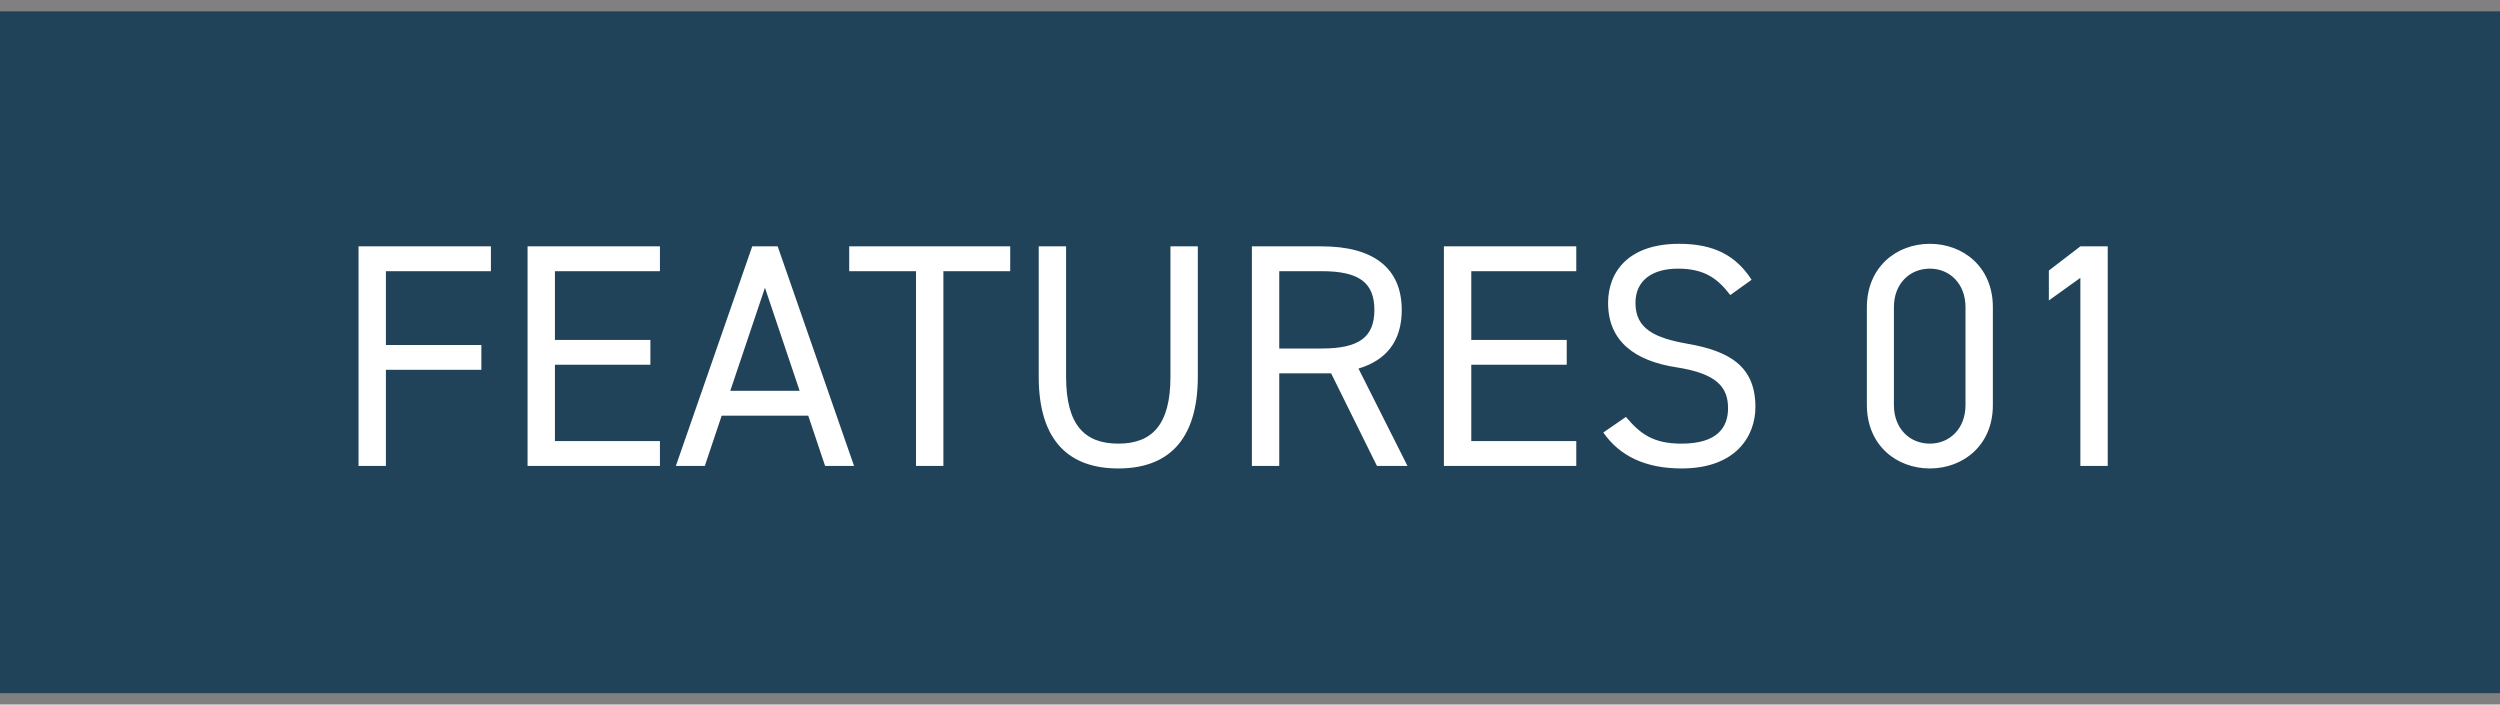
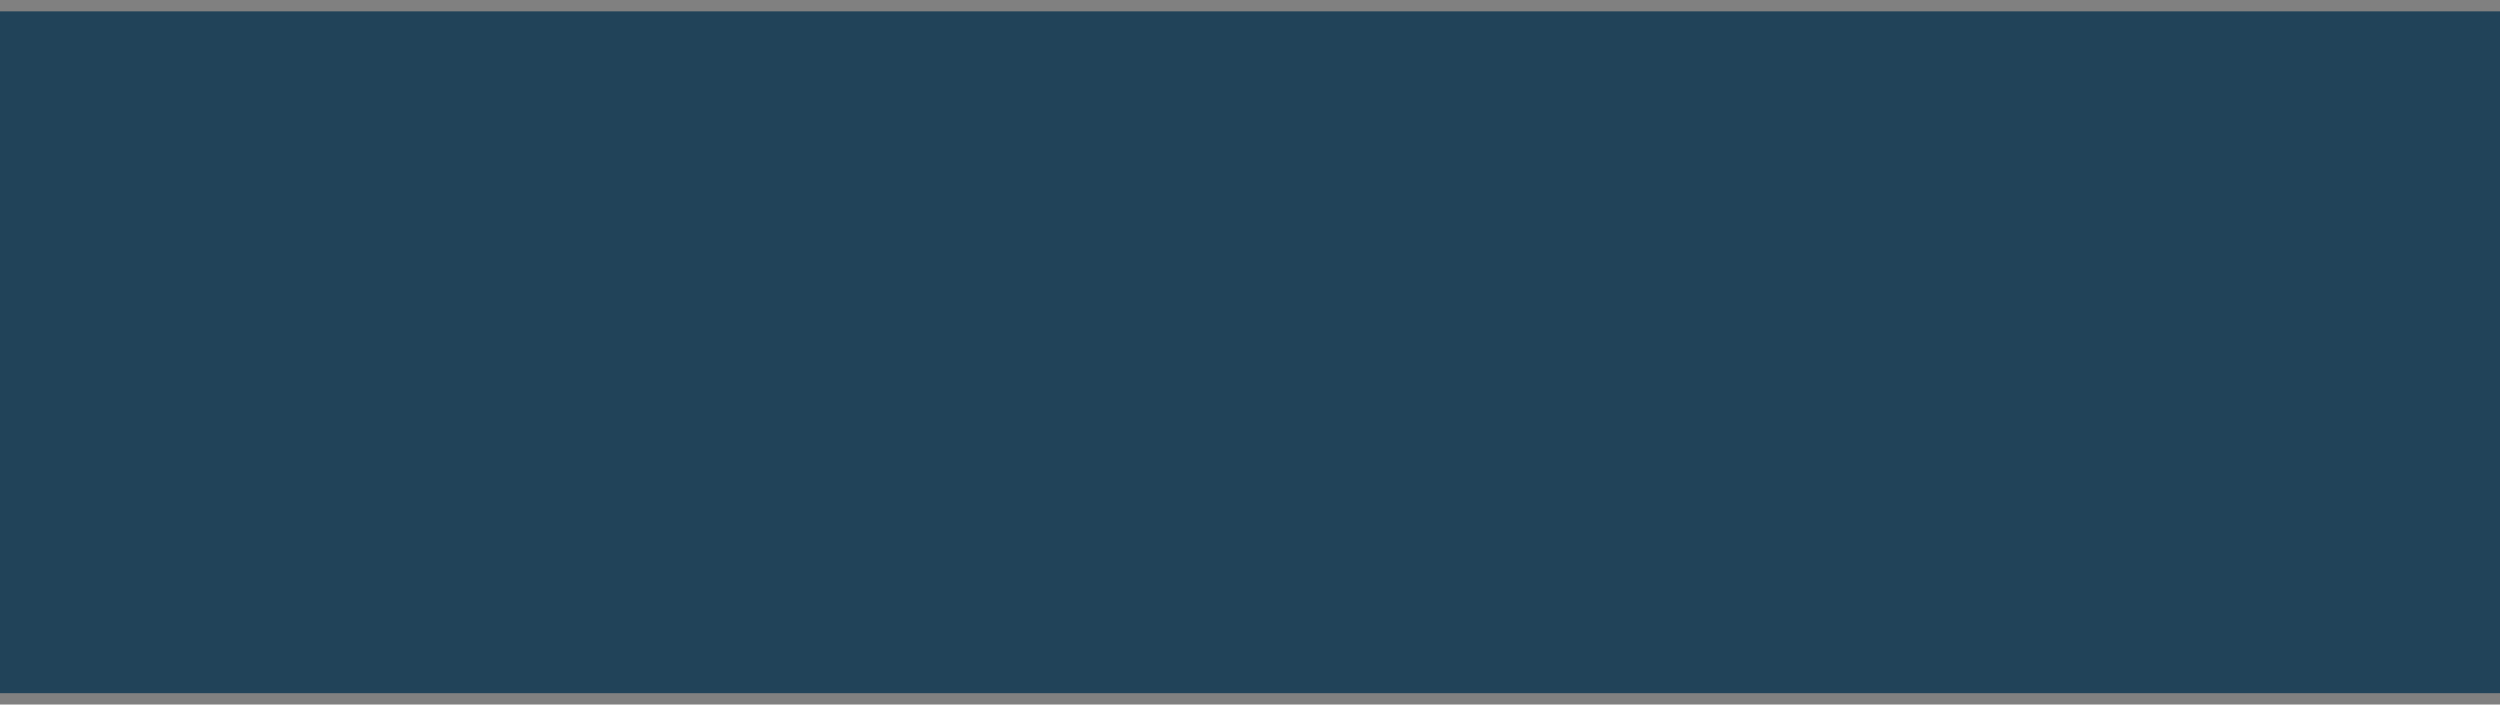
<svg xmlns="http://www.w3.org/2000/svg" width="110" height="31" viewBox="0 0 110 31" fill="none">
  <rect x="0" y="0" width="110" height="31" fill="#808080" stroke="none" />
  <rect width="110" height="30" transform="translate(0 0.5)" fill="#214359" />
-   <path d="M15.776 10.84H21.6V11.932H16.98V15.18H21.18V16.272H16.98V20.5H15.776V10.84ZM23.213 10.84H29.037V11.932H24.417V14.956H28.617V16.048H24.417V19.408H29.037V20.5H23.213V10.84ZM31.012 20.5H29.738L33.098 10.84H34.218L37.578 20.5H36.304L35.562 18.288H31.754L31.012 20.5ZM33.658 12.66L32.132 17.196H35.184L33.658 12.66ZM37.365 10.84H44.449V11.932H41.509V20.5H40.305V11.932H37.365V10.84ZM51.5 10.84H52.704V16.566C52.704 19.422 51.346 20.612 49.204 20.612C47.062 20.612 45.704 19.422 45.704 16.58V10.84H46.908V16.58C46.908 18.694 47.72 19.52 49.204 19.52C50.688 19.52 51.5 18.694 51.5 16.58V10.84ZM61.929 20.5H60.585L58.569 16.426H56.287V20.5H55.083V10.84H58.163C60.389 10.84 61.677 11.764 61.677 13.64C61.677 14.998 61.005 15.852 59.773 16.216L61.929 20.5ZM56.287 15.334H58.163C59.801 15.334 60.473 14.83 60.473 13.64C60.473 12.436 59.801 11.932 58.163 11.932H56.287V15.334ZM63.532 10.84H69.356V11.932H64.736V14.956H68.936V16.048H64.736V19.408H69.356V20.5H63.532V10.84ZM77.07 12.31L76.132 12.982C75.614 12.31 75.054 11.82 73.836 11.82C72.716 11.82 71.96 12.324 71.96 13.332C71.96 14.48 72.828 14.872 74.242 15.124C76.104 15.446 77.238 16.118 77.238 17.91C77.238 19.17 76.398 20.612 73.99 20.612C72.422 20.612 71.274 20.08 70.546 19.03L71.54 18.344C72.17 19.086 72.73 19.52 73.99 19.52C75.572 19.52 76.034 18.792 76.034 17.966C76.034 17.056 75.572 16.44 73.752 16.16C71.932 15.88 70.756 15.012 70.756 13.332C70.756 11.946 71.666 10.728 73.878 10.728C75.418 10.728 76.384 11.246 77.07 12.31ZM87.686 13.514V17.826C87.686 19.604 86.37 20.612 84.914 20.612C83.458 20.612 82.142 19.604 82.142 17.812V13.528C82.142 11.736 83.458 10.728 84.914 10.728C86.37 10.728 87.686 11.736 87.686 13.514ZM86.482 13.514C86.482 12.478 85.782 11.82 84.914 11.82C84.032 11.82 83.332 12.478 83.332 13.514V17.826C83.332 18.862 84.032 19.52 84.914 19.52C85.782 19.52 86.482 18.862 86.482 17.826V13.514ZM92.74 10.84V20.5H91.536V12.226L90.15 13.22V11.904L91.536 10.84H92.74Z" fill="white" />
</svg>